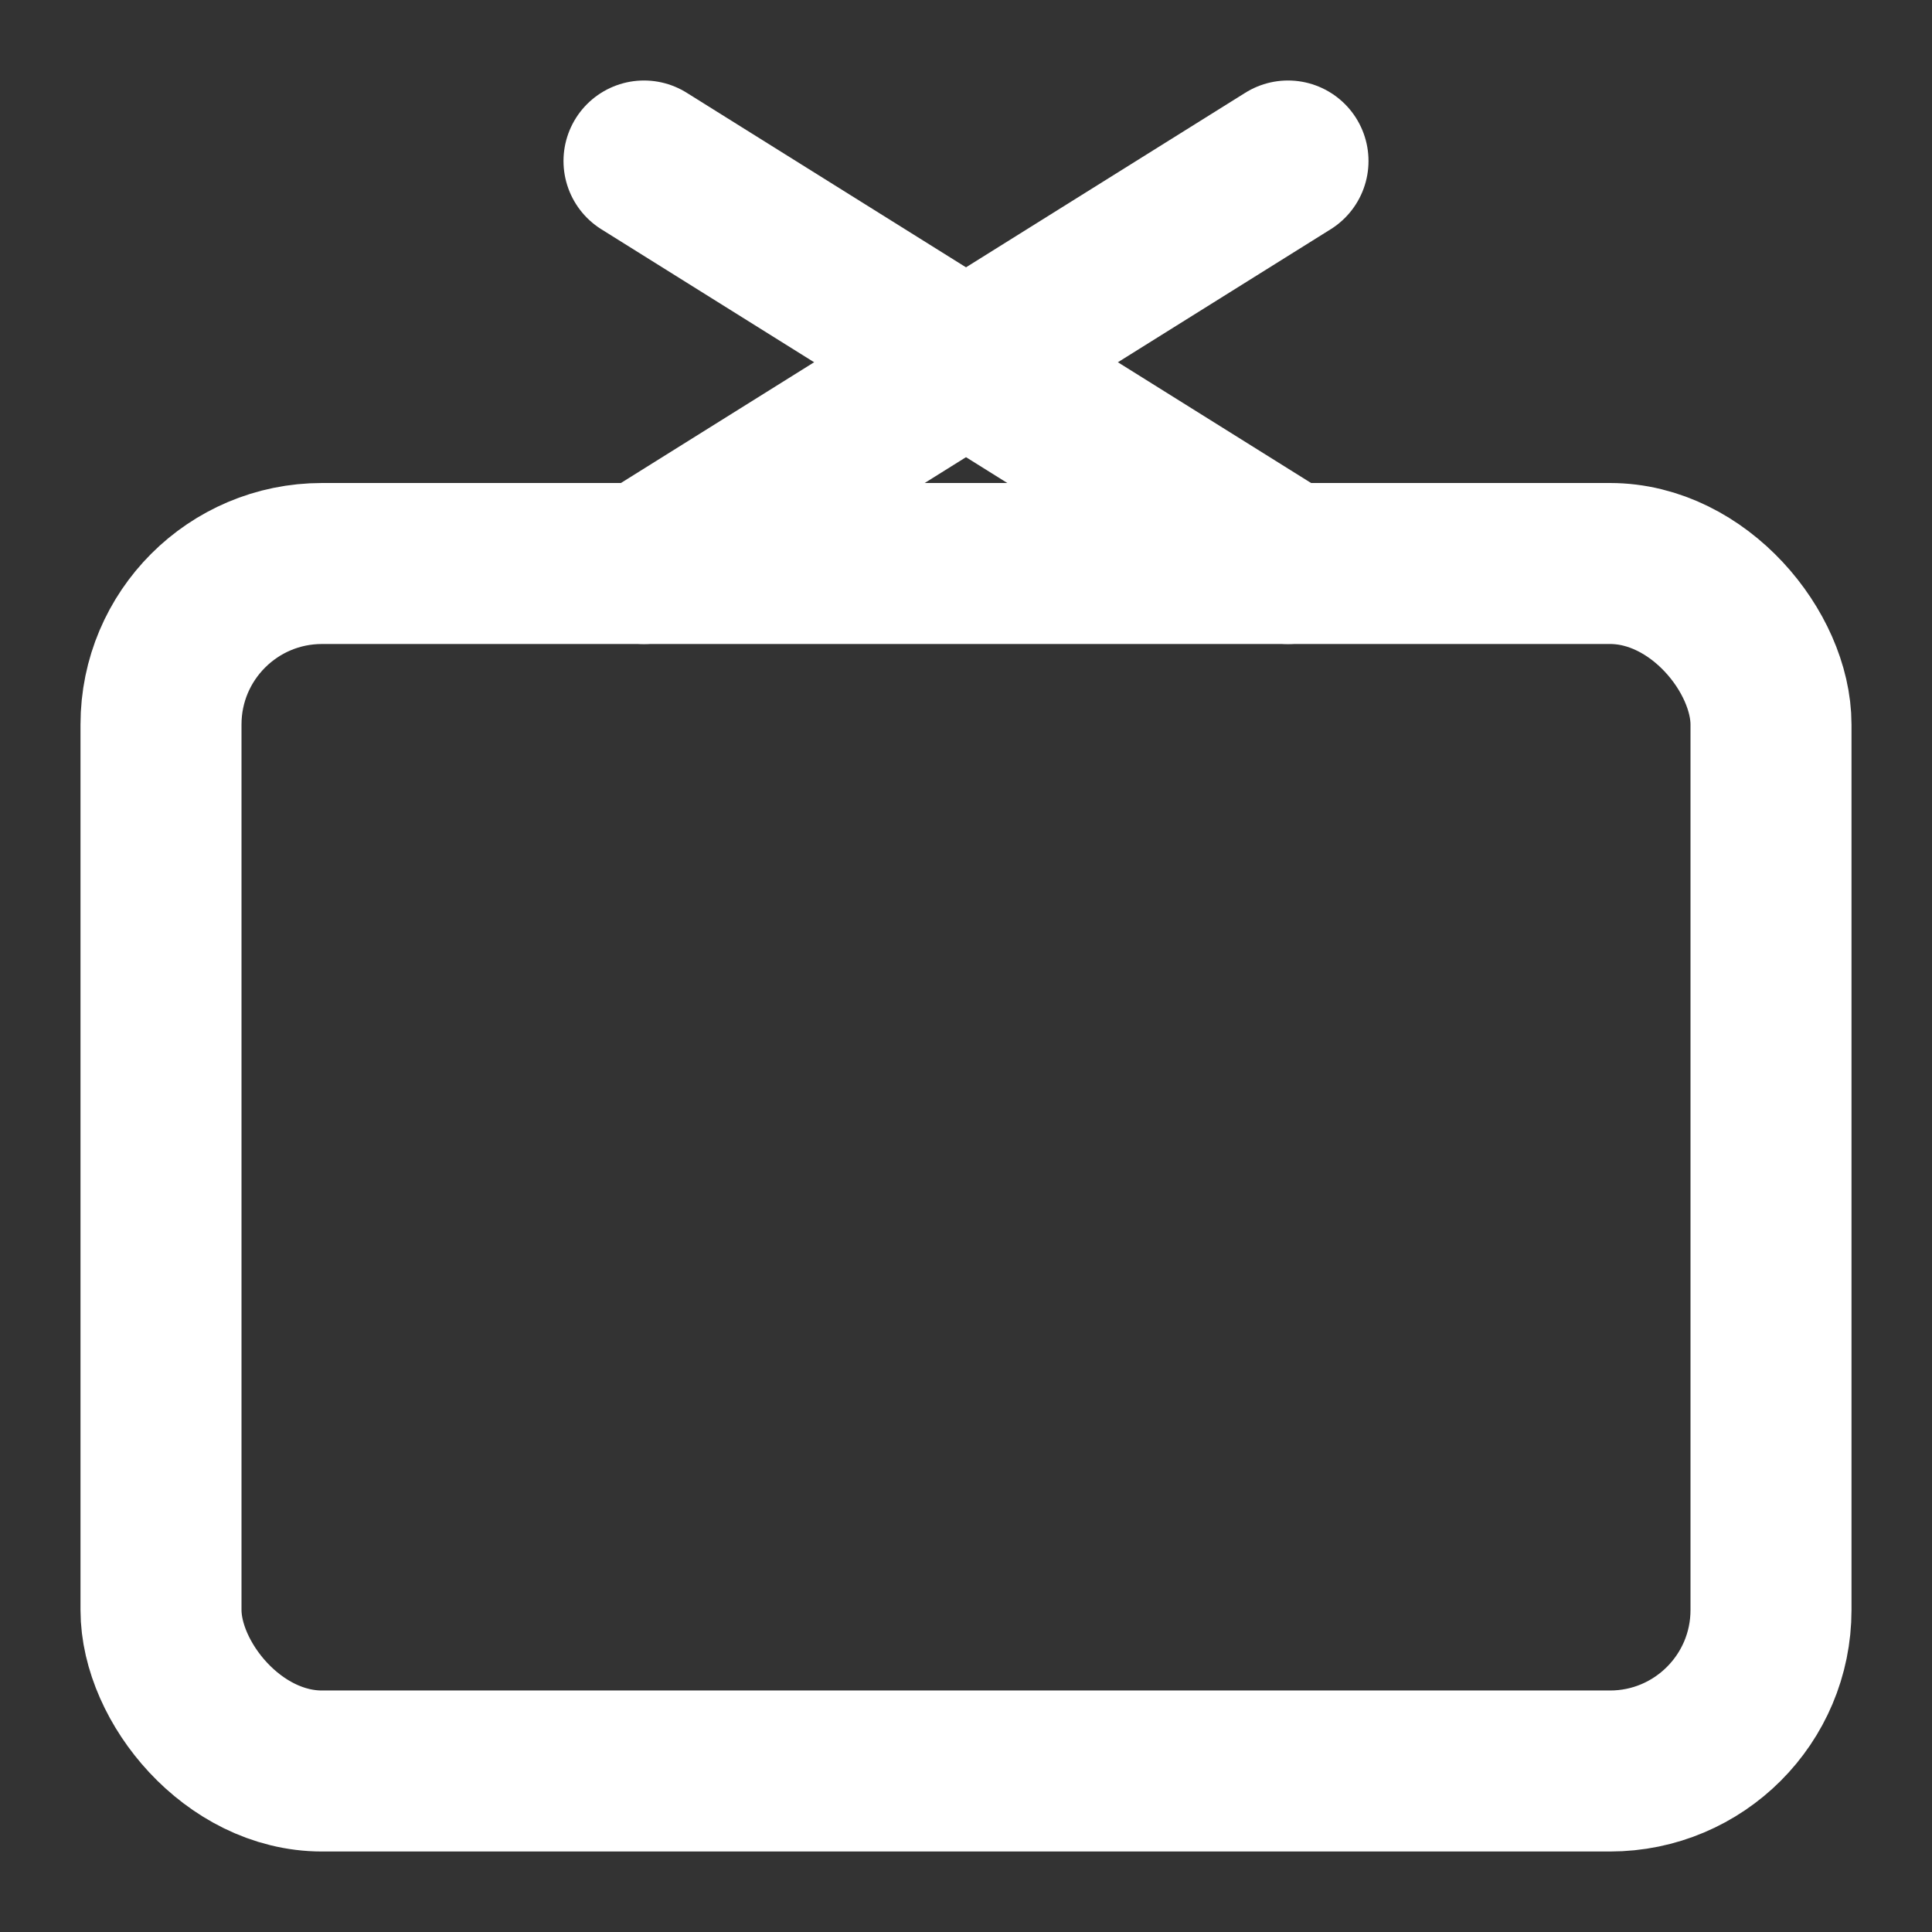
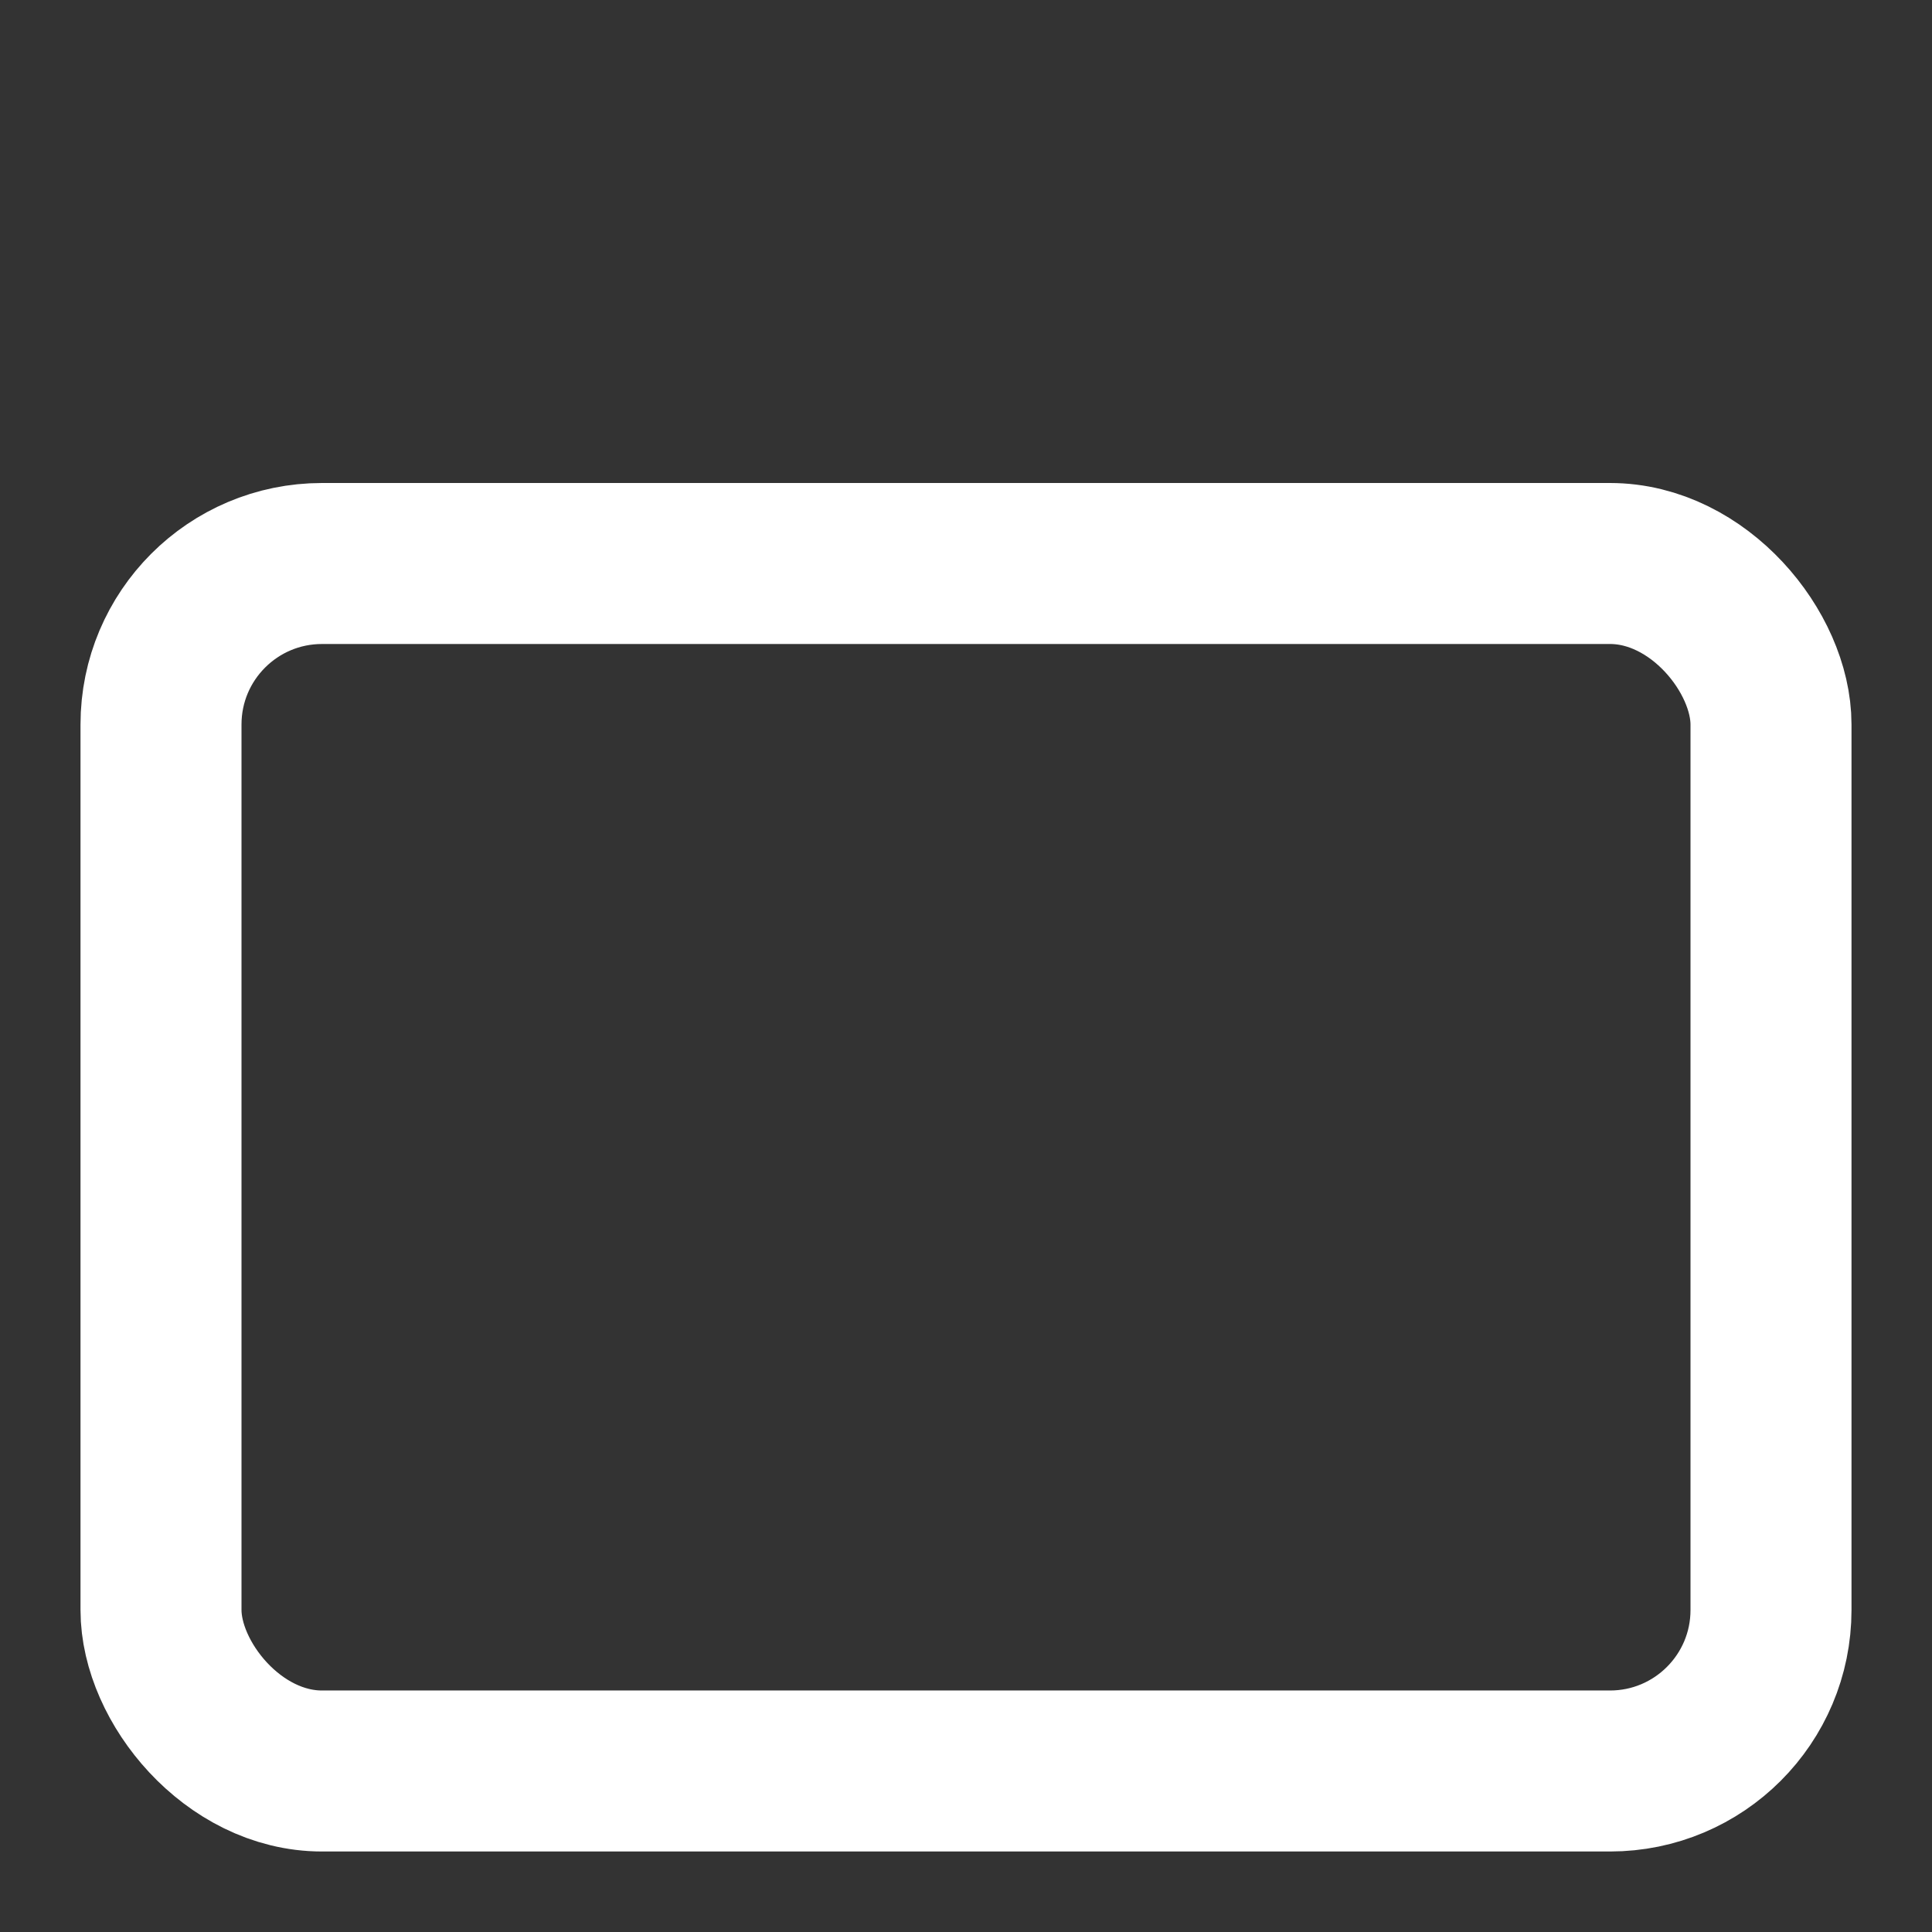
<svg xmlns="http://www.w3.org/2000/svg" width="64" height="64" viewBox="0 0 24 24" fill="none" stroke="white" stroke-width="2" stroke-linecap="round" stroke-linejoin="round">
  <rect x="0" y="0" width="24" height="24" fill="#333333" stroke="none" />
  <rect x="2" y="7" width="20" height="15" rx="2" ry="2" />
-   <line x1="8" y1="2" x2="16" y2="7" />
-   <line x1="16" y1="2" x2="8" y2="7" />
</svg>